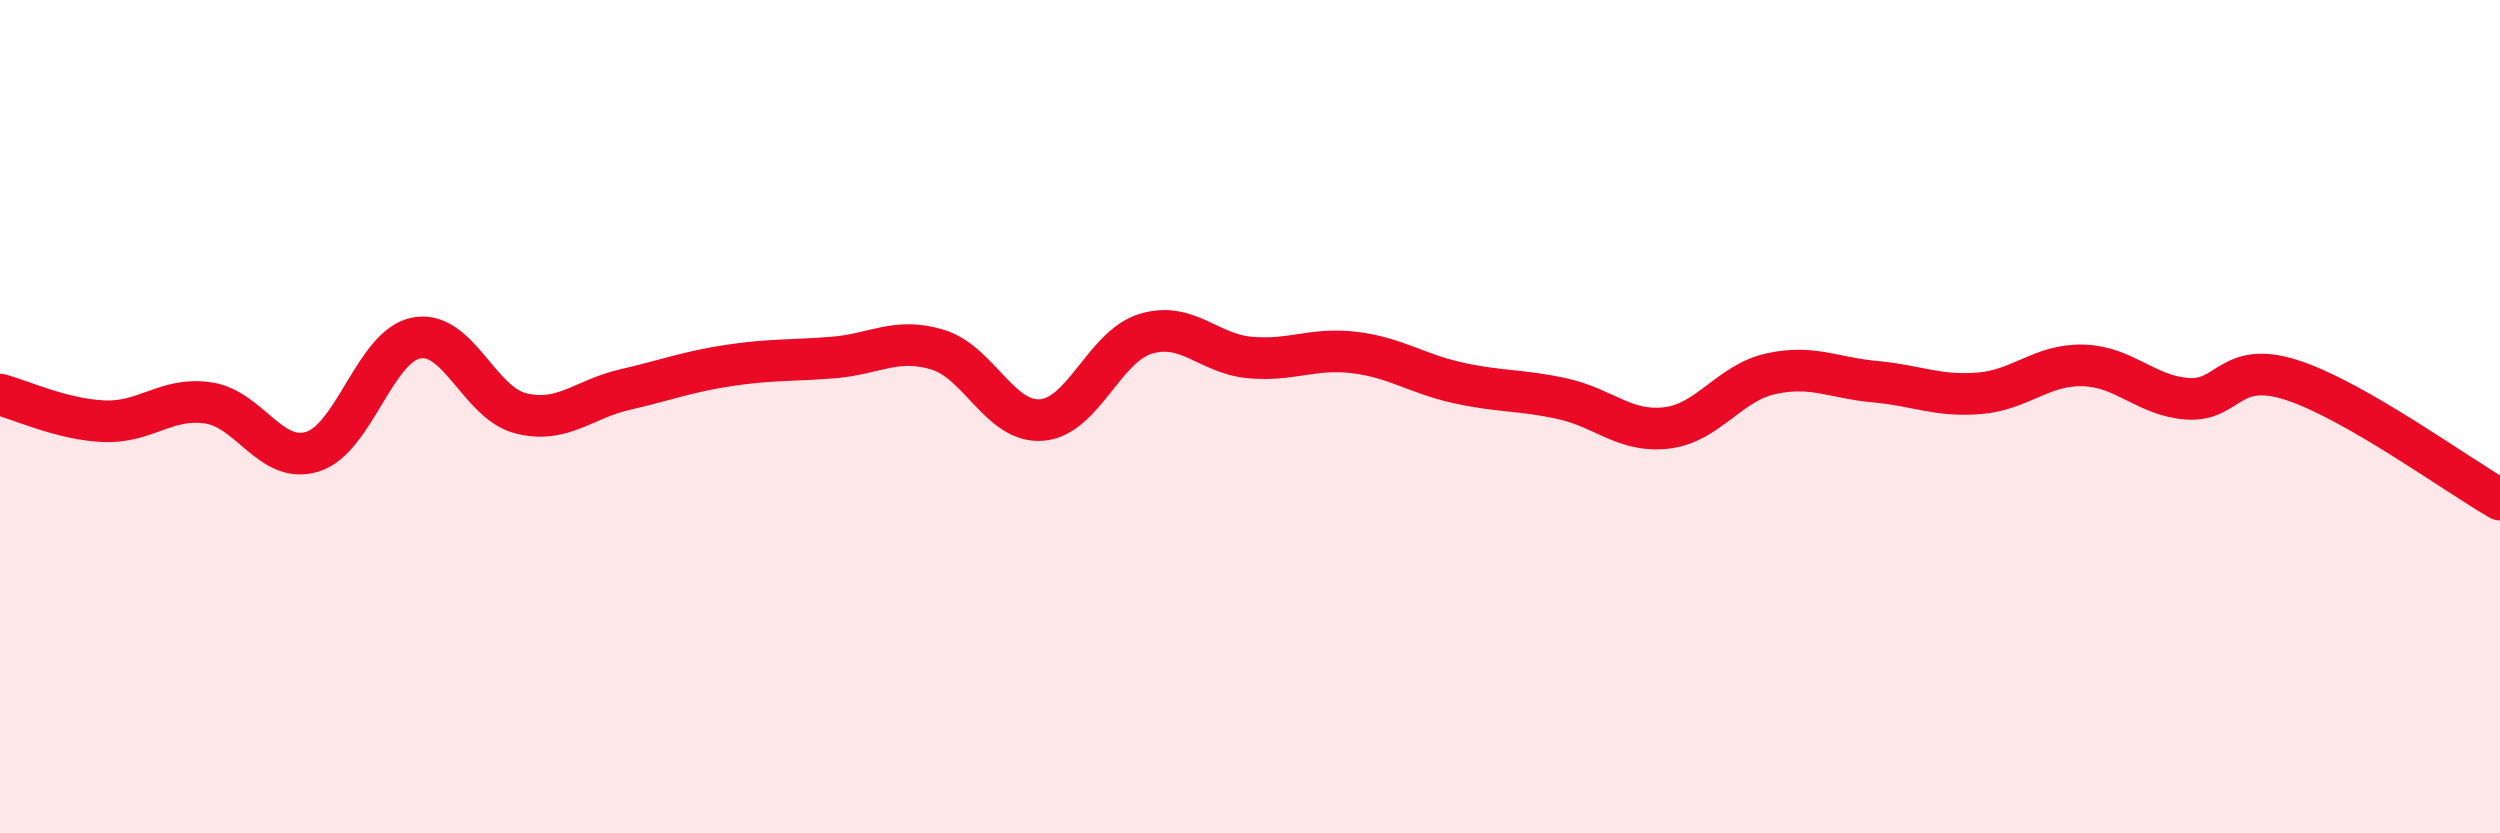
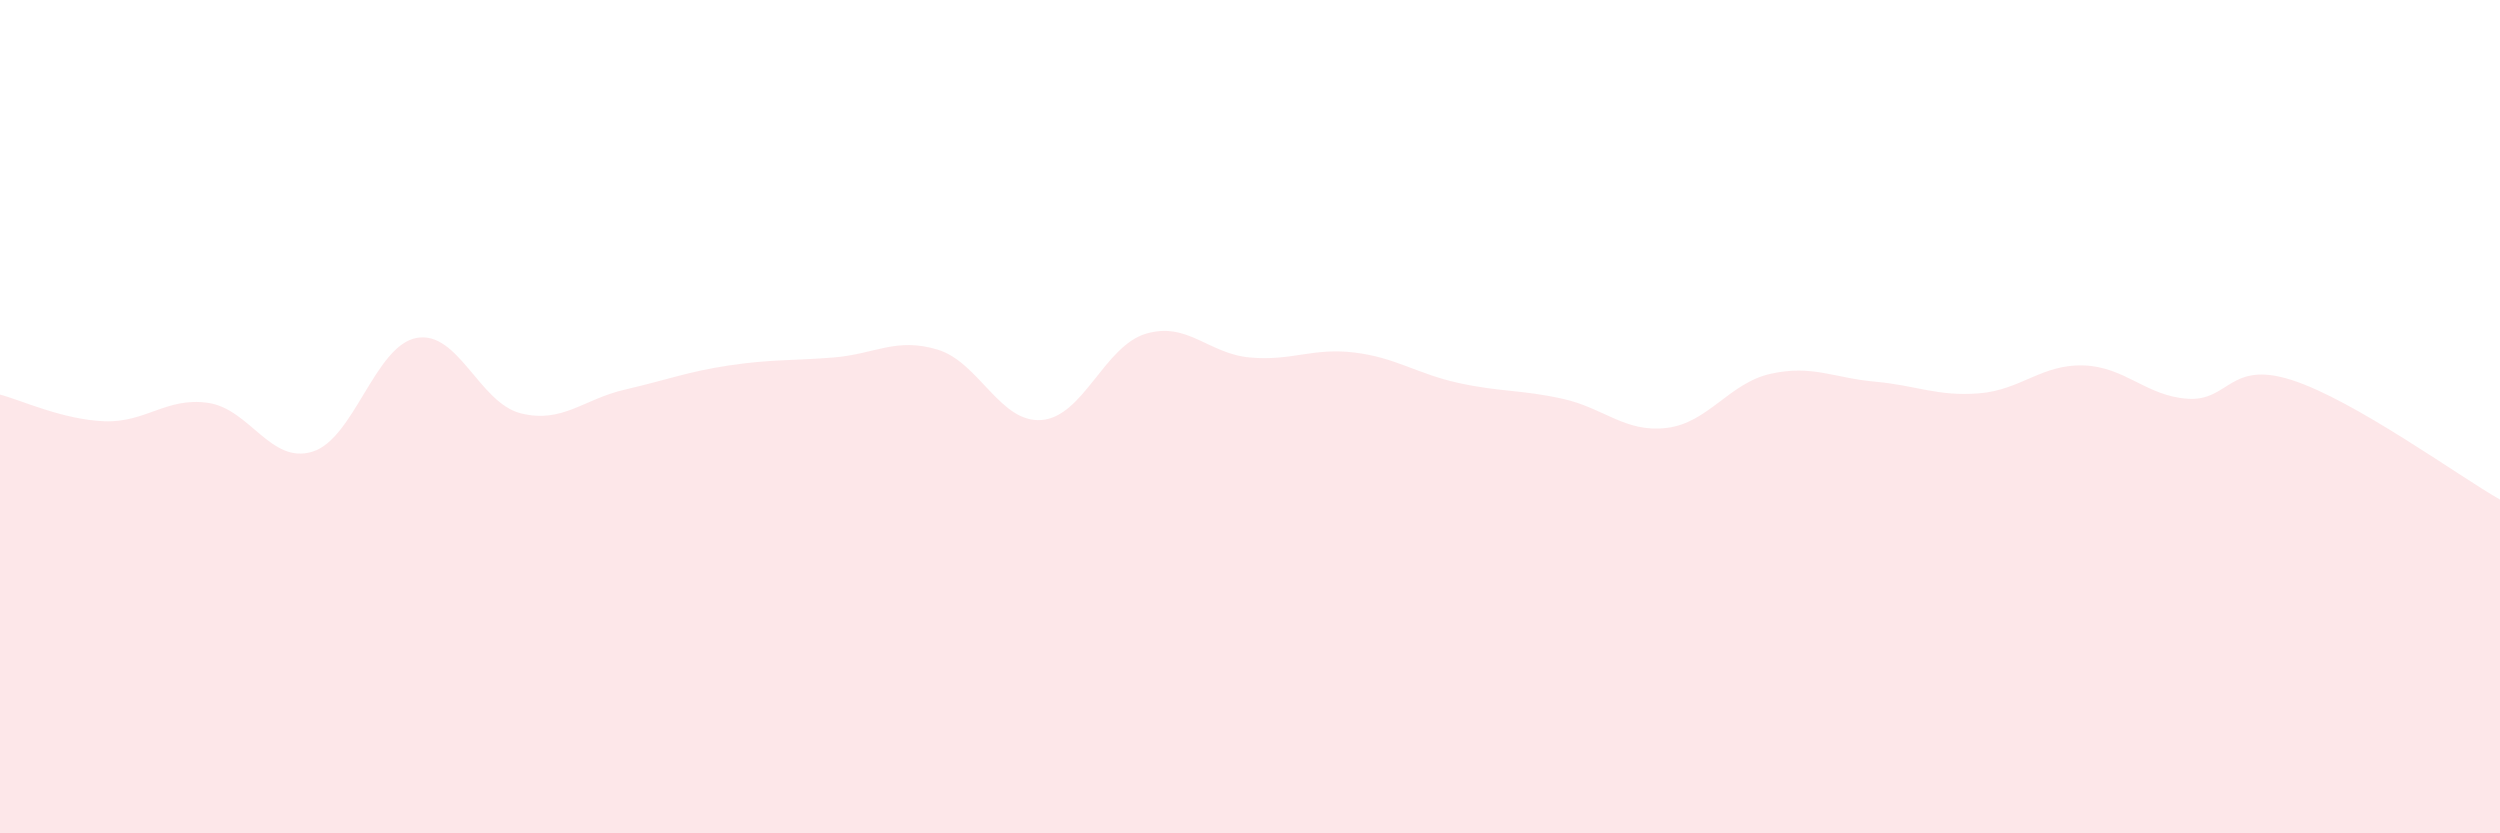
<svg xmlns="http://www.w3.org/2000/svg" width="60" height="20" viewBox="0 0 60 20">
  <path d="M 0,9.47 C 0.5,9.6 1.5,10.07 2.5,10.11 C 3.5,10.15 4,9.52 5,9.67 C 6,9.82 6.5,11.15 7.5,10.84 C 8.5,10.53 9,8.29 10,8.11 C 11,7.93 11.5,9.67 12.5,9.92 C 13.5,10.17 14,9.58 15,9.35 C 16,9.12 16.5,8.92 17.5,8.77 C 18.5,8.62 19,8.66 20,8.58 C 21,8.5 21.5,8.09 22.5,8.39 C 23.5,8.69 24,10.16 25,10.08 C 26,10 26.5,8.31 27.5,8.01 C 28.5,7.71 29,8.49 30,8.58 C 31,8.67 31.5,8.34 32.5,8.46 C 33.5,8.58 34,8.97 35,9.19 C 36,9.41 36.5,9.35 37.5,9.57 C 38.5,9.79 39,10.39 40,10.27 C 41,10.15 41.5,9.19 42.5,8.97 C 43.5,8.75 44,9.07 45,9.16 C 46,9.25 46.5,9.52 47.5,9.44 C 48.5,9.36 49,8.74 50,8.77 C 51,8.8 51.5,9.5 52.5,9.57 C 53.5,9.64 53.5,8.64 55,9.12 C 56.5,9.6 59,11.42 60,11.99L60 20L0 20Z" fill="#EB0A25" opacity="0.1" stroke-linecap="round" stroke-linejoin="round" />
-   <path d="M 0,9.47 C 0.5,9.6 1.5,10.07 2.5,10.11 C 3.5,10.15 4,9.52 5,9.67 C 6,9.82 6.5,11.15 7.5,10.84 C 8.5,10.53 9,8.29 10,8.11 C 11,7.93 11.5,9.67 12.5,9.92 C 13.5,10.17 14,9.58 15,9.35 C 16,9.12 16.5,8.92 17.5,8.77 C 18.5,8.62 19,8.66 20,8.58 C 21,8.5 21.5,8.09 22.5,8.39 C 23.5,8.69 24,10.16 25,10.08 C 26,10 26.5,8.31 27.5,8.01 C 28.5,7.71 29,8.49 30,8.58 C 31,8.67 31.5,8.34 32.5,8.46 C 33.5,8.58 34,8.97 35,9.19 C 36,9.41 36.5,9.35 37.5,9.57 C 38.5,9.79 39,10.39 40,10.27 C 41,10.15 41.5,9.19 42.5,8.97 C 43.5,8.75 44,9.07 45,9.16 C 46,9.25 46.5,9.52 47.5,9.44 C 48.5,9.36 49,8.74 50,8.77 C 51,8.8 51.5,9.5 52.5,9.57 C 53.5,9.64 53.5,8.64 55,9.12 C 56.5,9.6 59,11.42 60,11.99" stroke="#EB0A25" stroke-width="1" fill="none" stroke-linecap="round" stroke-linejoin="round" />
</svg>